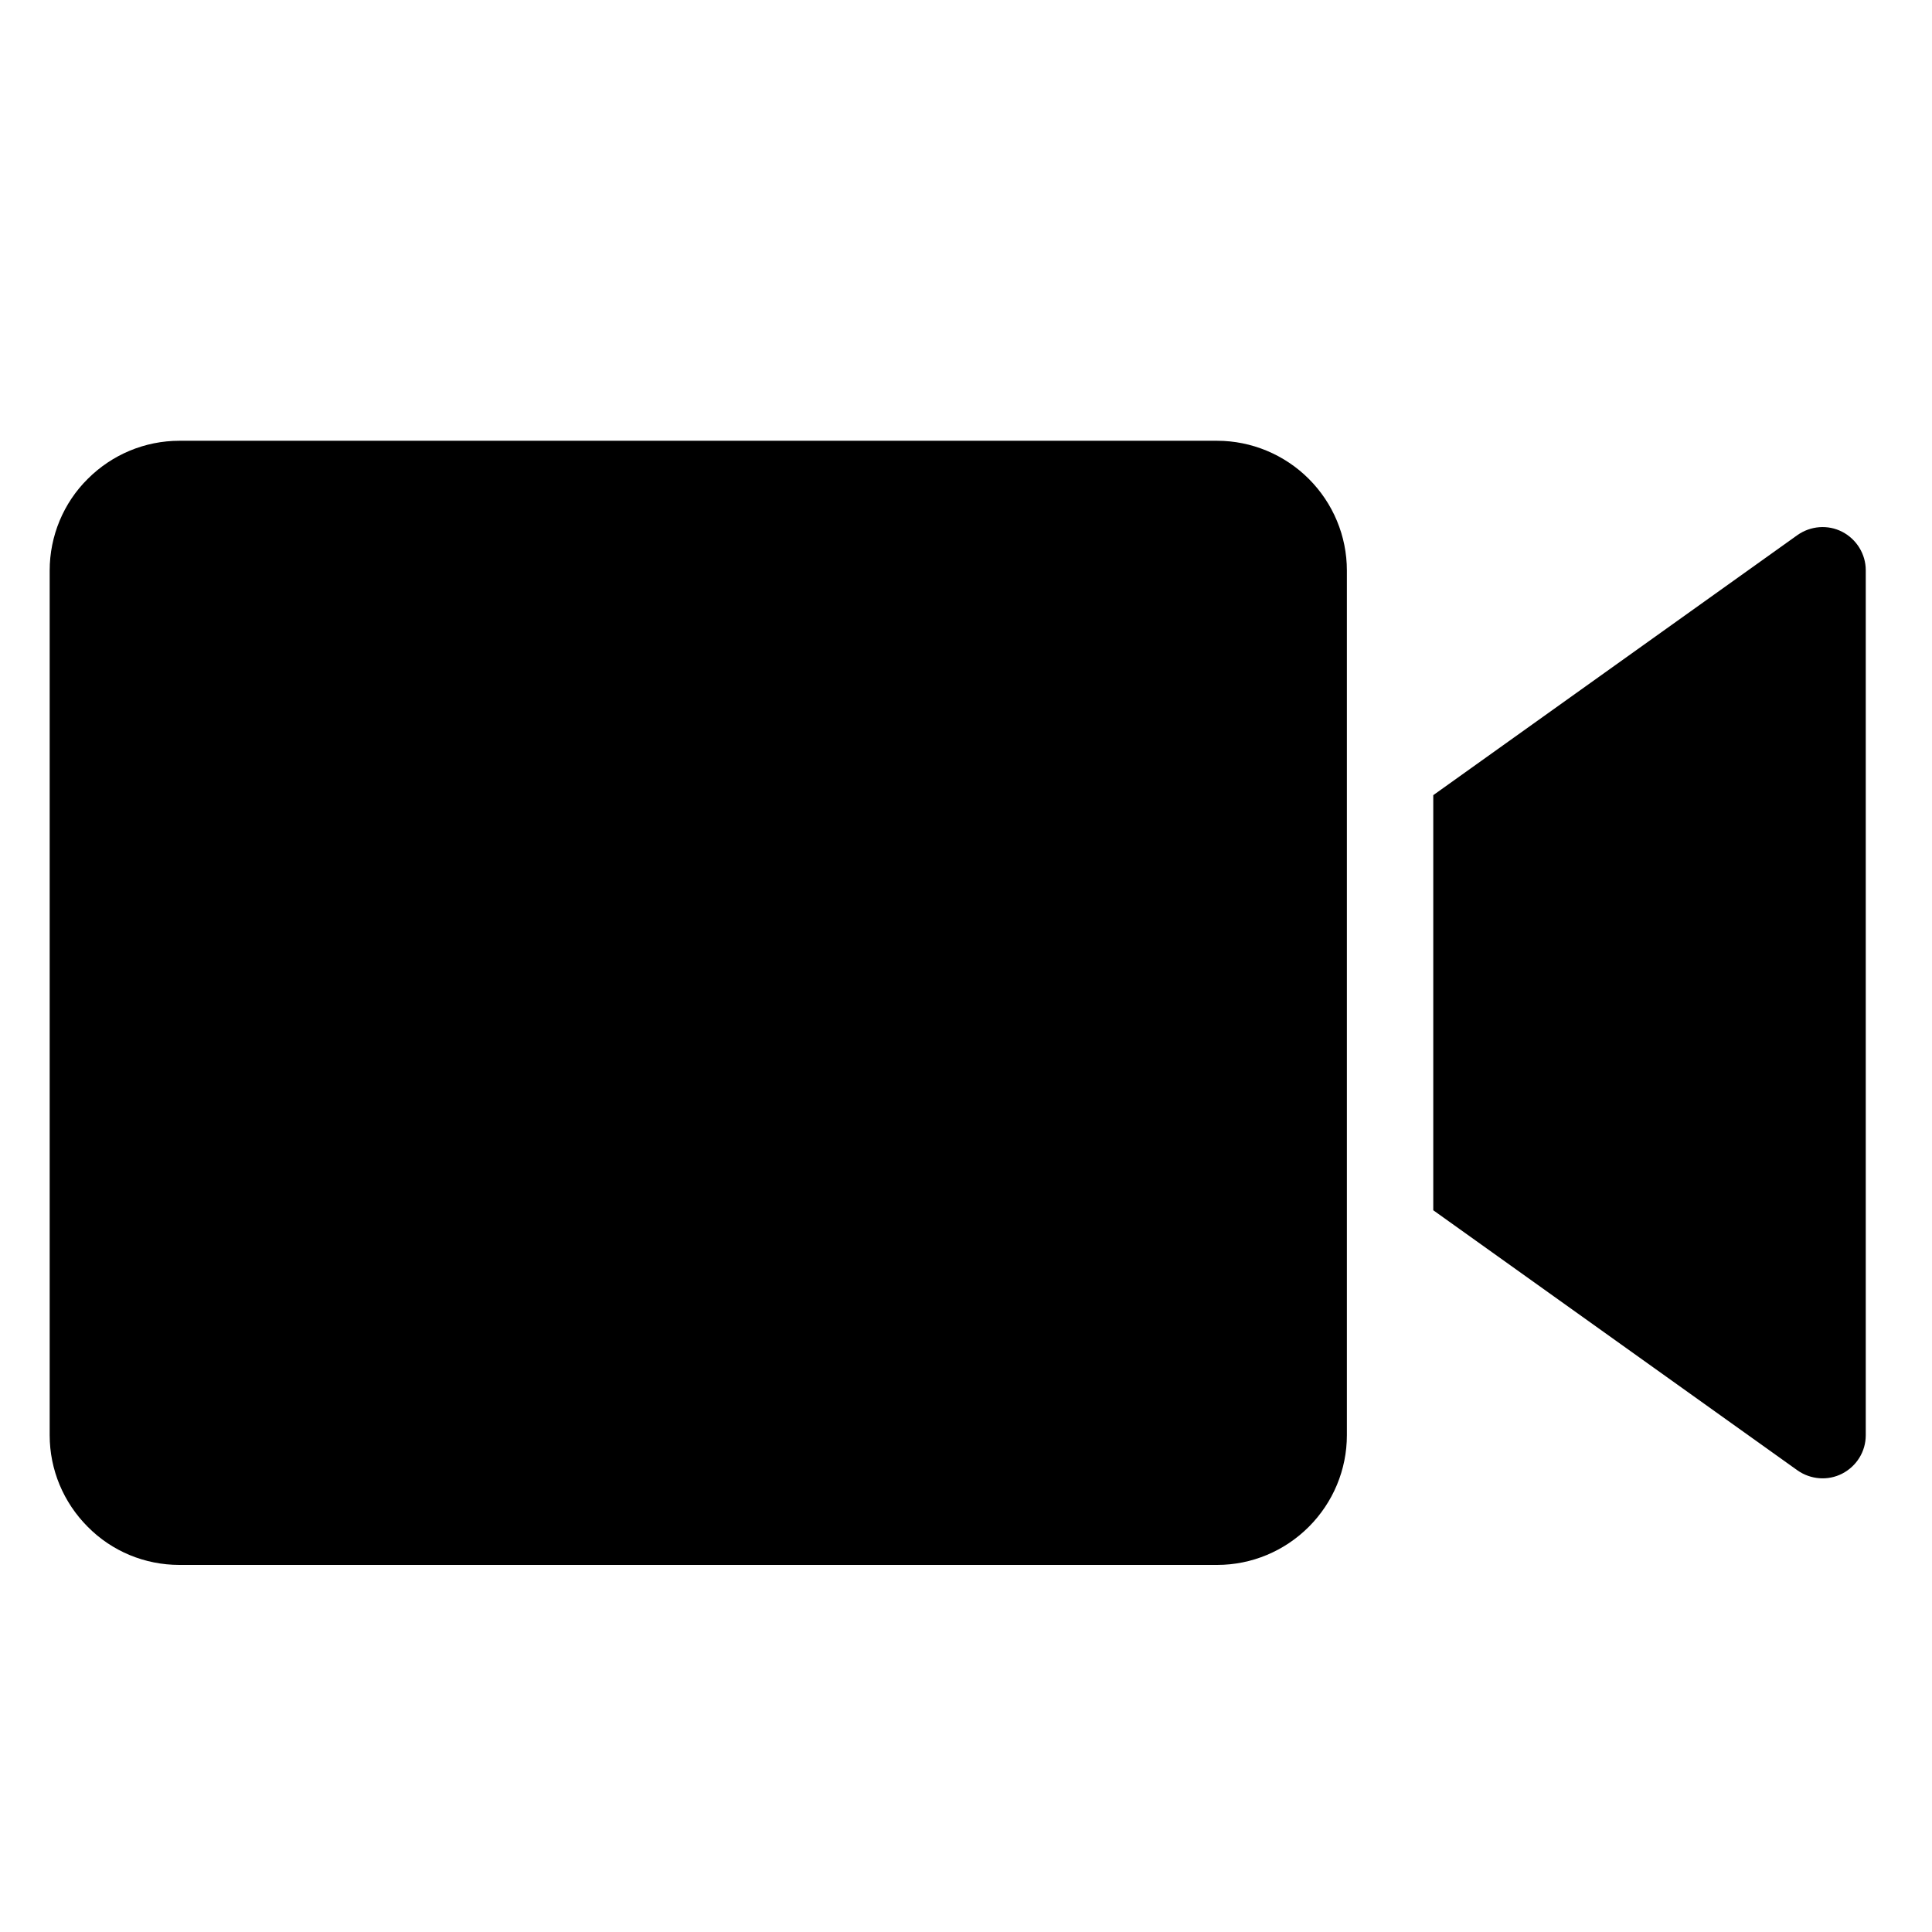
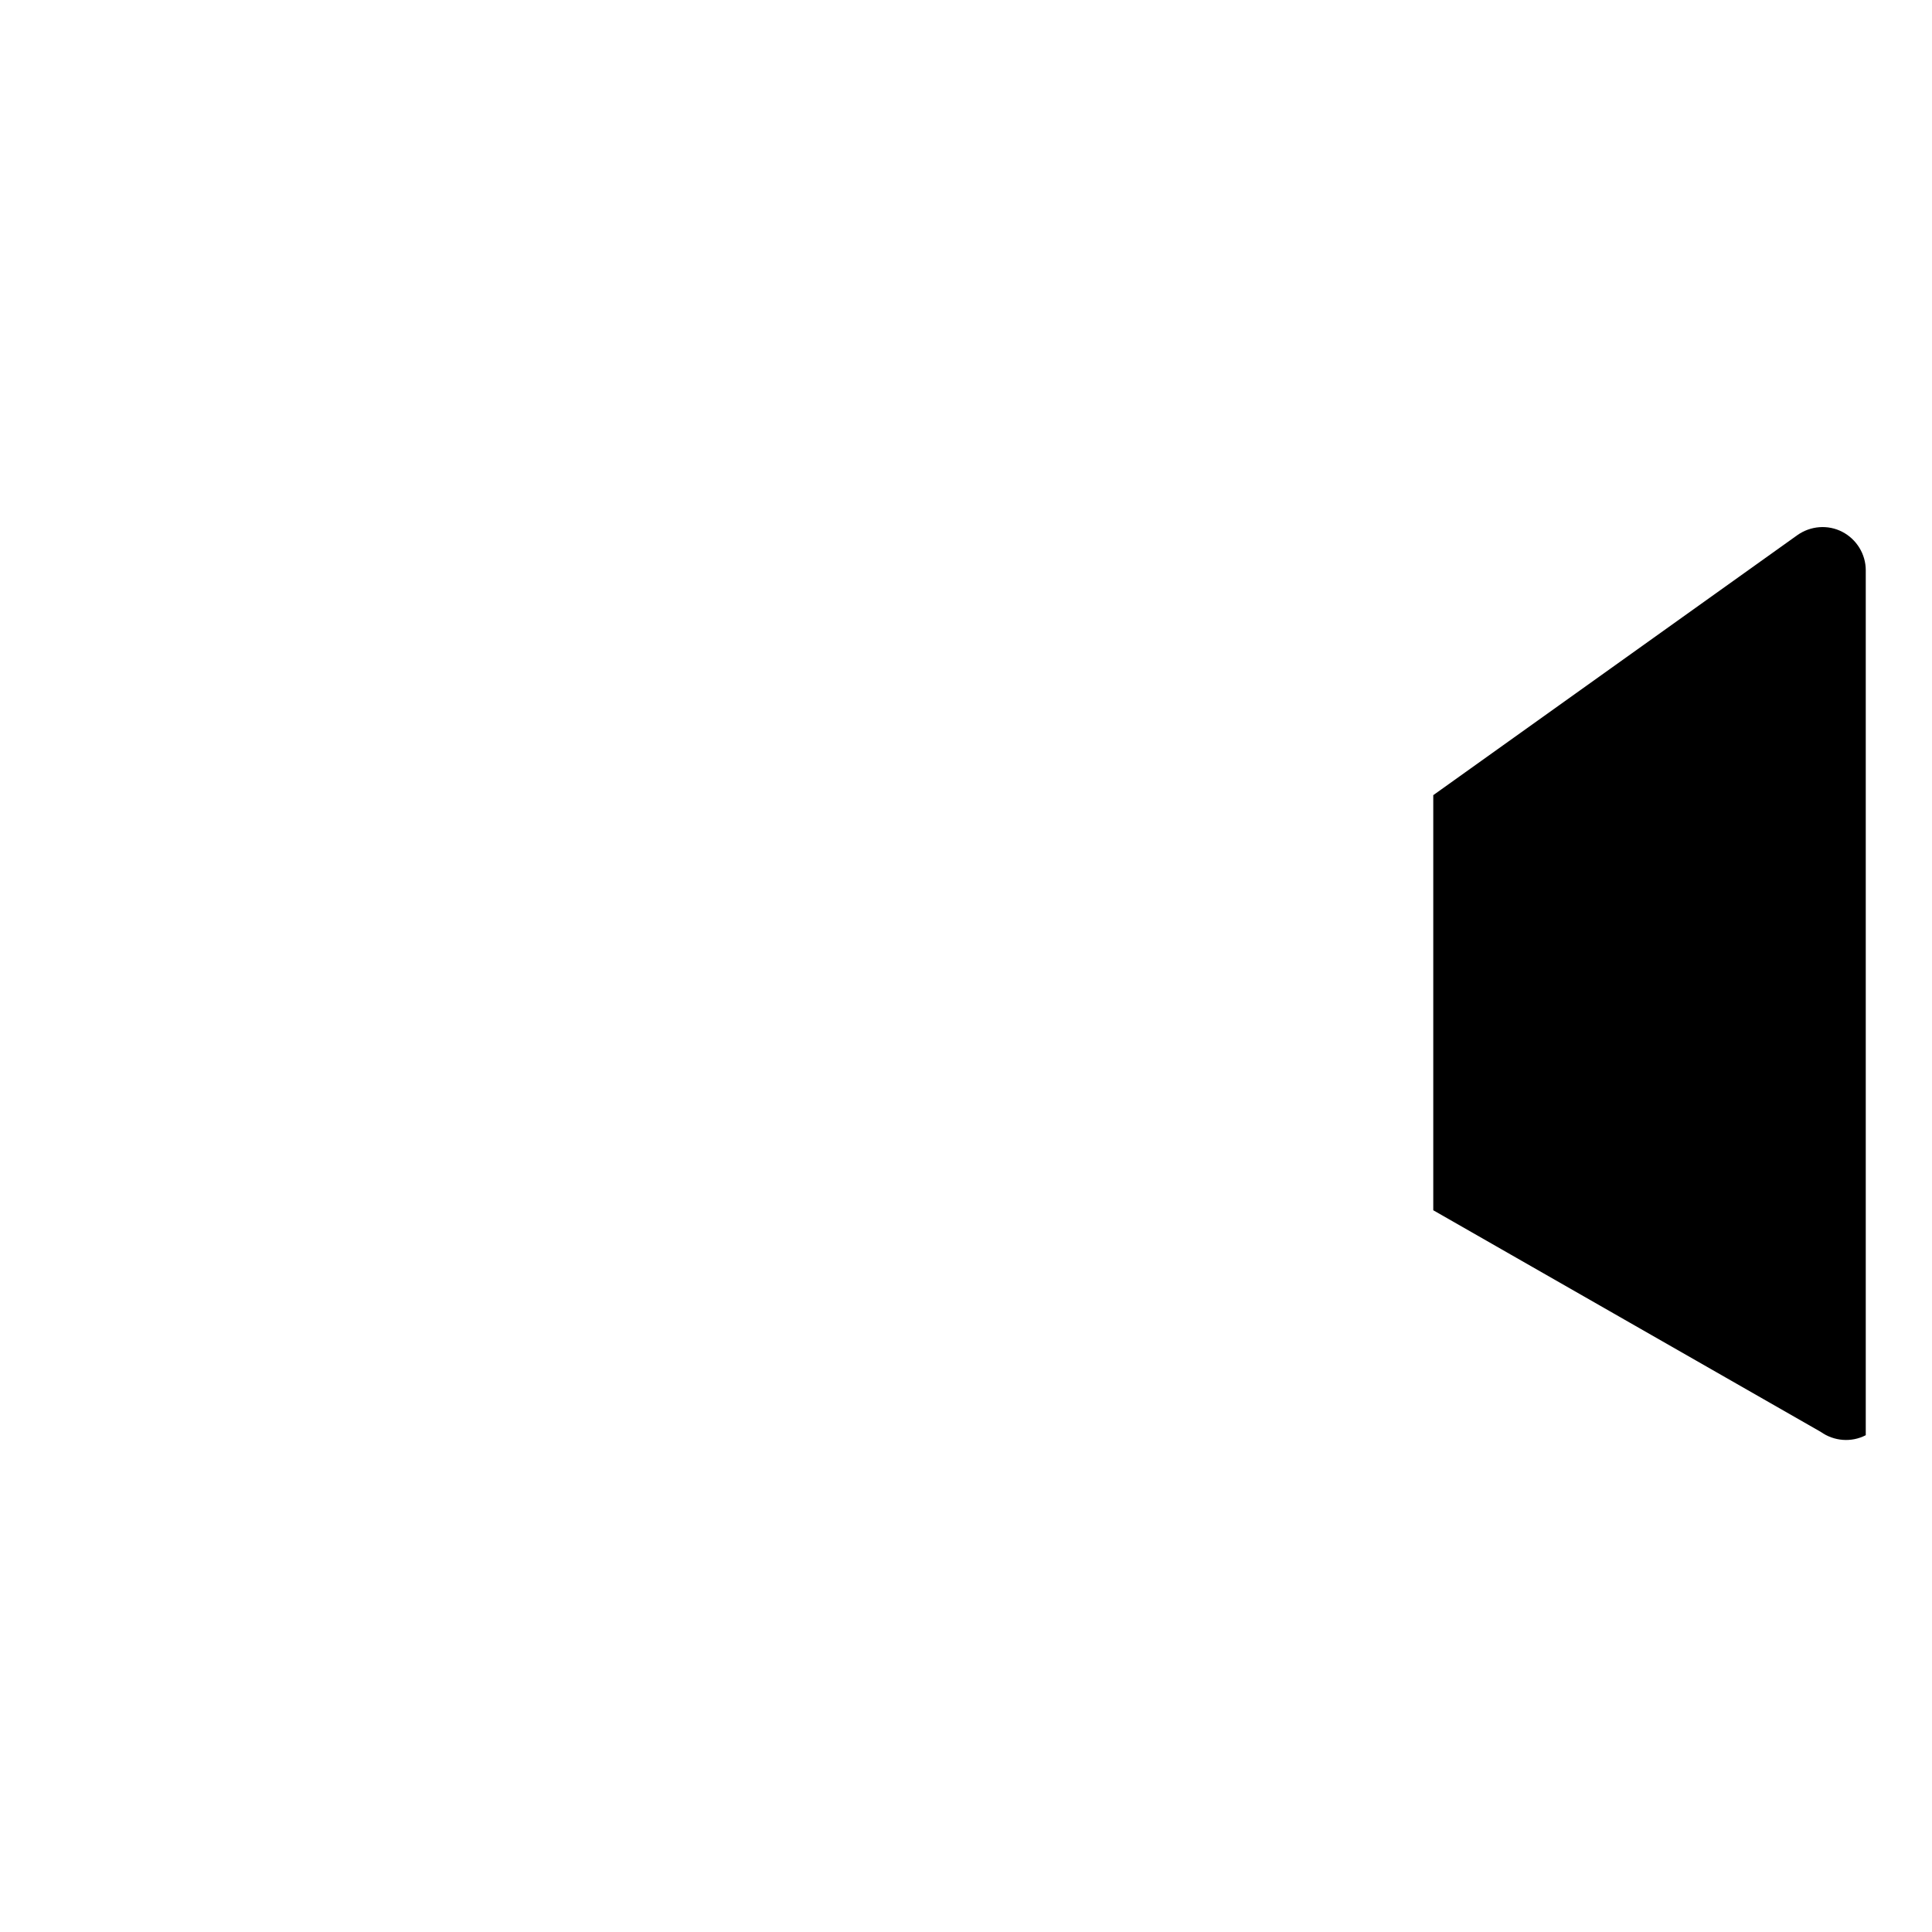
<svg xmlns="http://www.w3.org/2000/svg" version="1.1" id="Capa_1" x="0px" y="0px" viewBox="0 0 700 700" style="enable-background:new 0 0 700 700;" xml:space="preserve">
  <style type="text/css">
	.st0{fill-rule:evenodd;clip-rule:evenodd;}
</style>
  <g>
-     <path class="st0" d="M488,520V206.7c0-12.5-5-24.4-13.8-33.2c-8.8-8.8-20.8-13.8-33.2-13.8H65c-12.5,0-24.4,5-33.2,13.8   C23,182.2,18,194.2,18,206.7V520c0,12.5,5,24.4,13.8,33.2C40.6,562.1,52.5,567,65,567h376c12.5,0,24.4-5,33.2-13.8   C483,544.4,488,532.5,488,520z" />
-     <path class="st0" d="M519.3,438.5V288.1l131.9-94.2c4.8-3.4,11.1-3.9,16.3-1.2c5.2,2.7,8.5,8.1,8.5,13.9V520   c0,5.9-3.3,11.2-8.5,13.9c-5.2,2.7-11.5,2.2-16.3-1.2L519.3,438.5z" />
+     <path class="st0" d="M519.3,438.5V288.1l131.9-94.2c4.8-3.4,11.1-3.9,16.3-1.2c5.2,2.7,8.5,8.1,8.5,13.9V520   c-5.2,2.7-11.5,2.2-16.3-1.2L519.3,438.5z" />
  </g>
</svg>